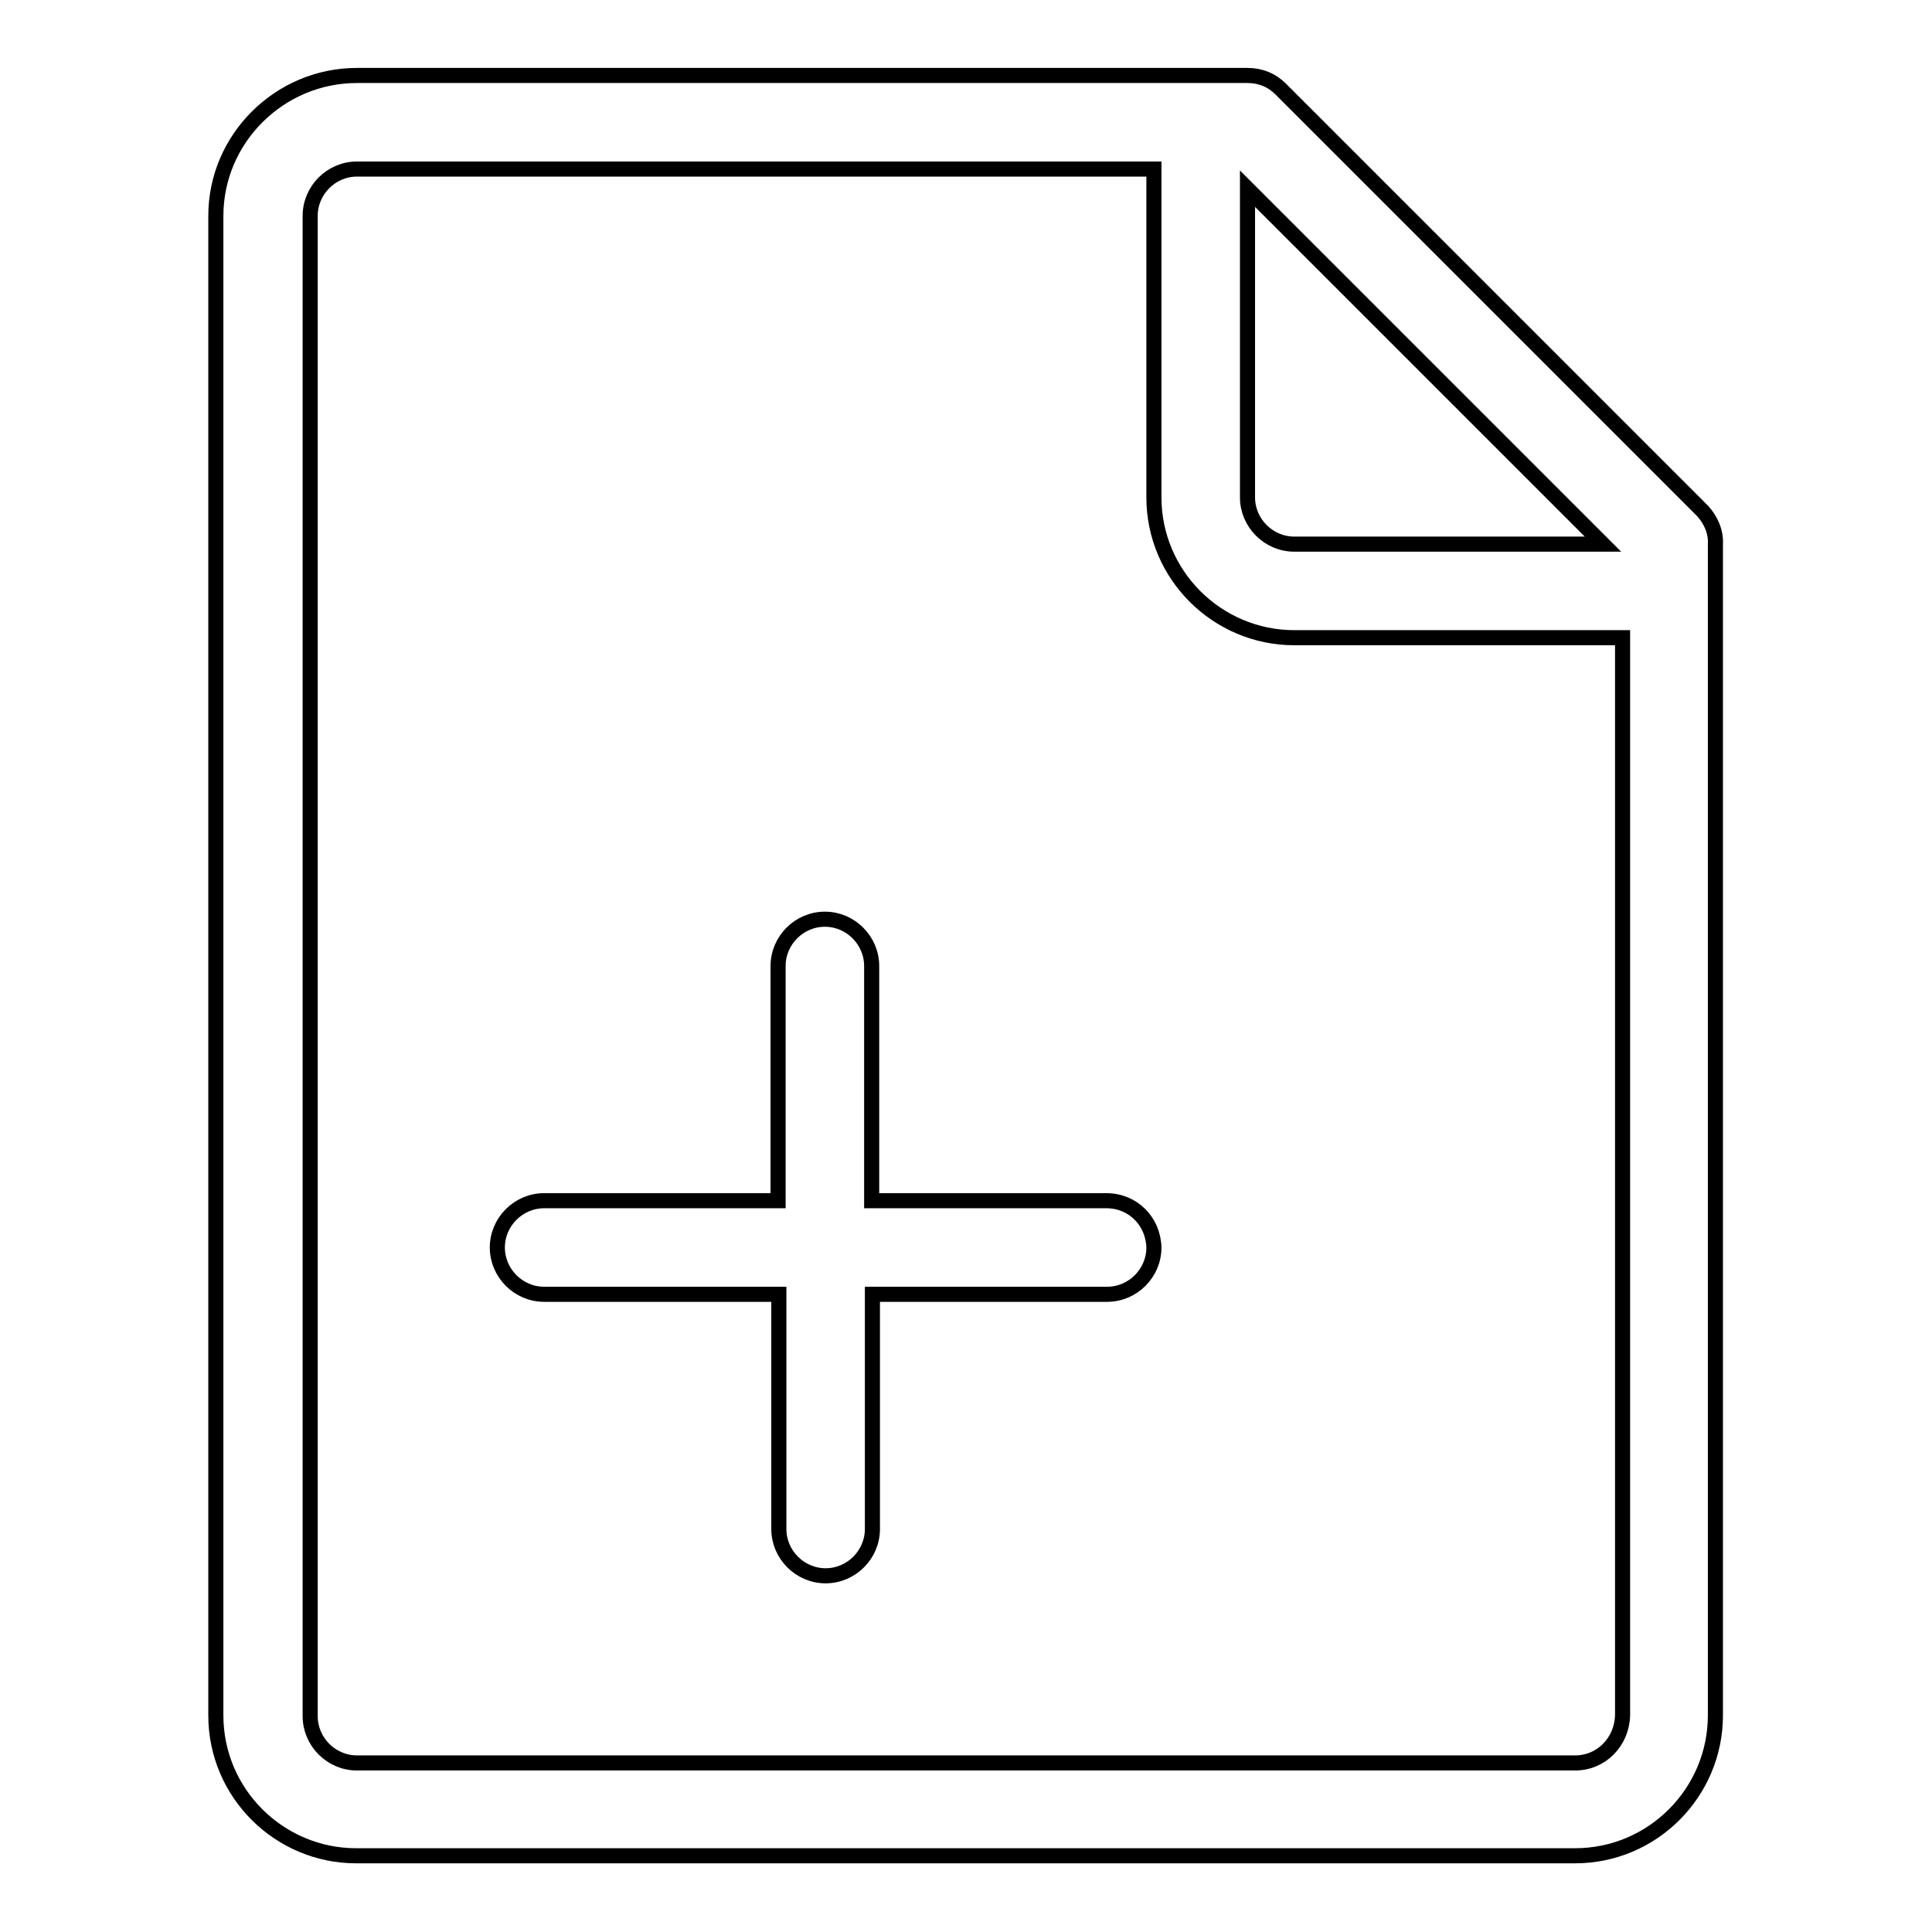
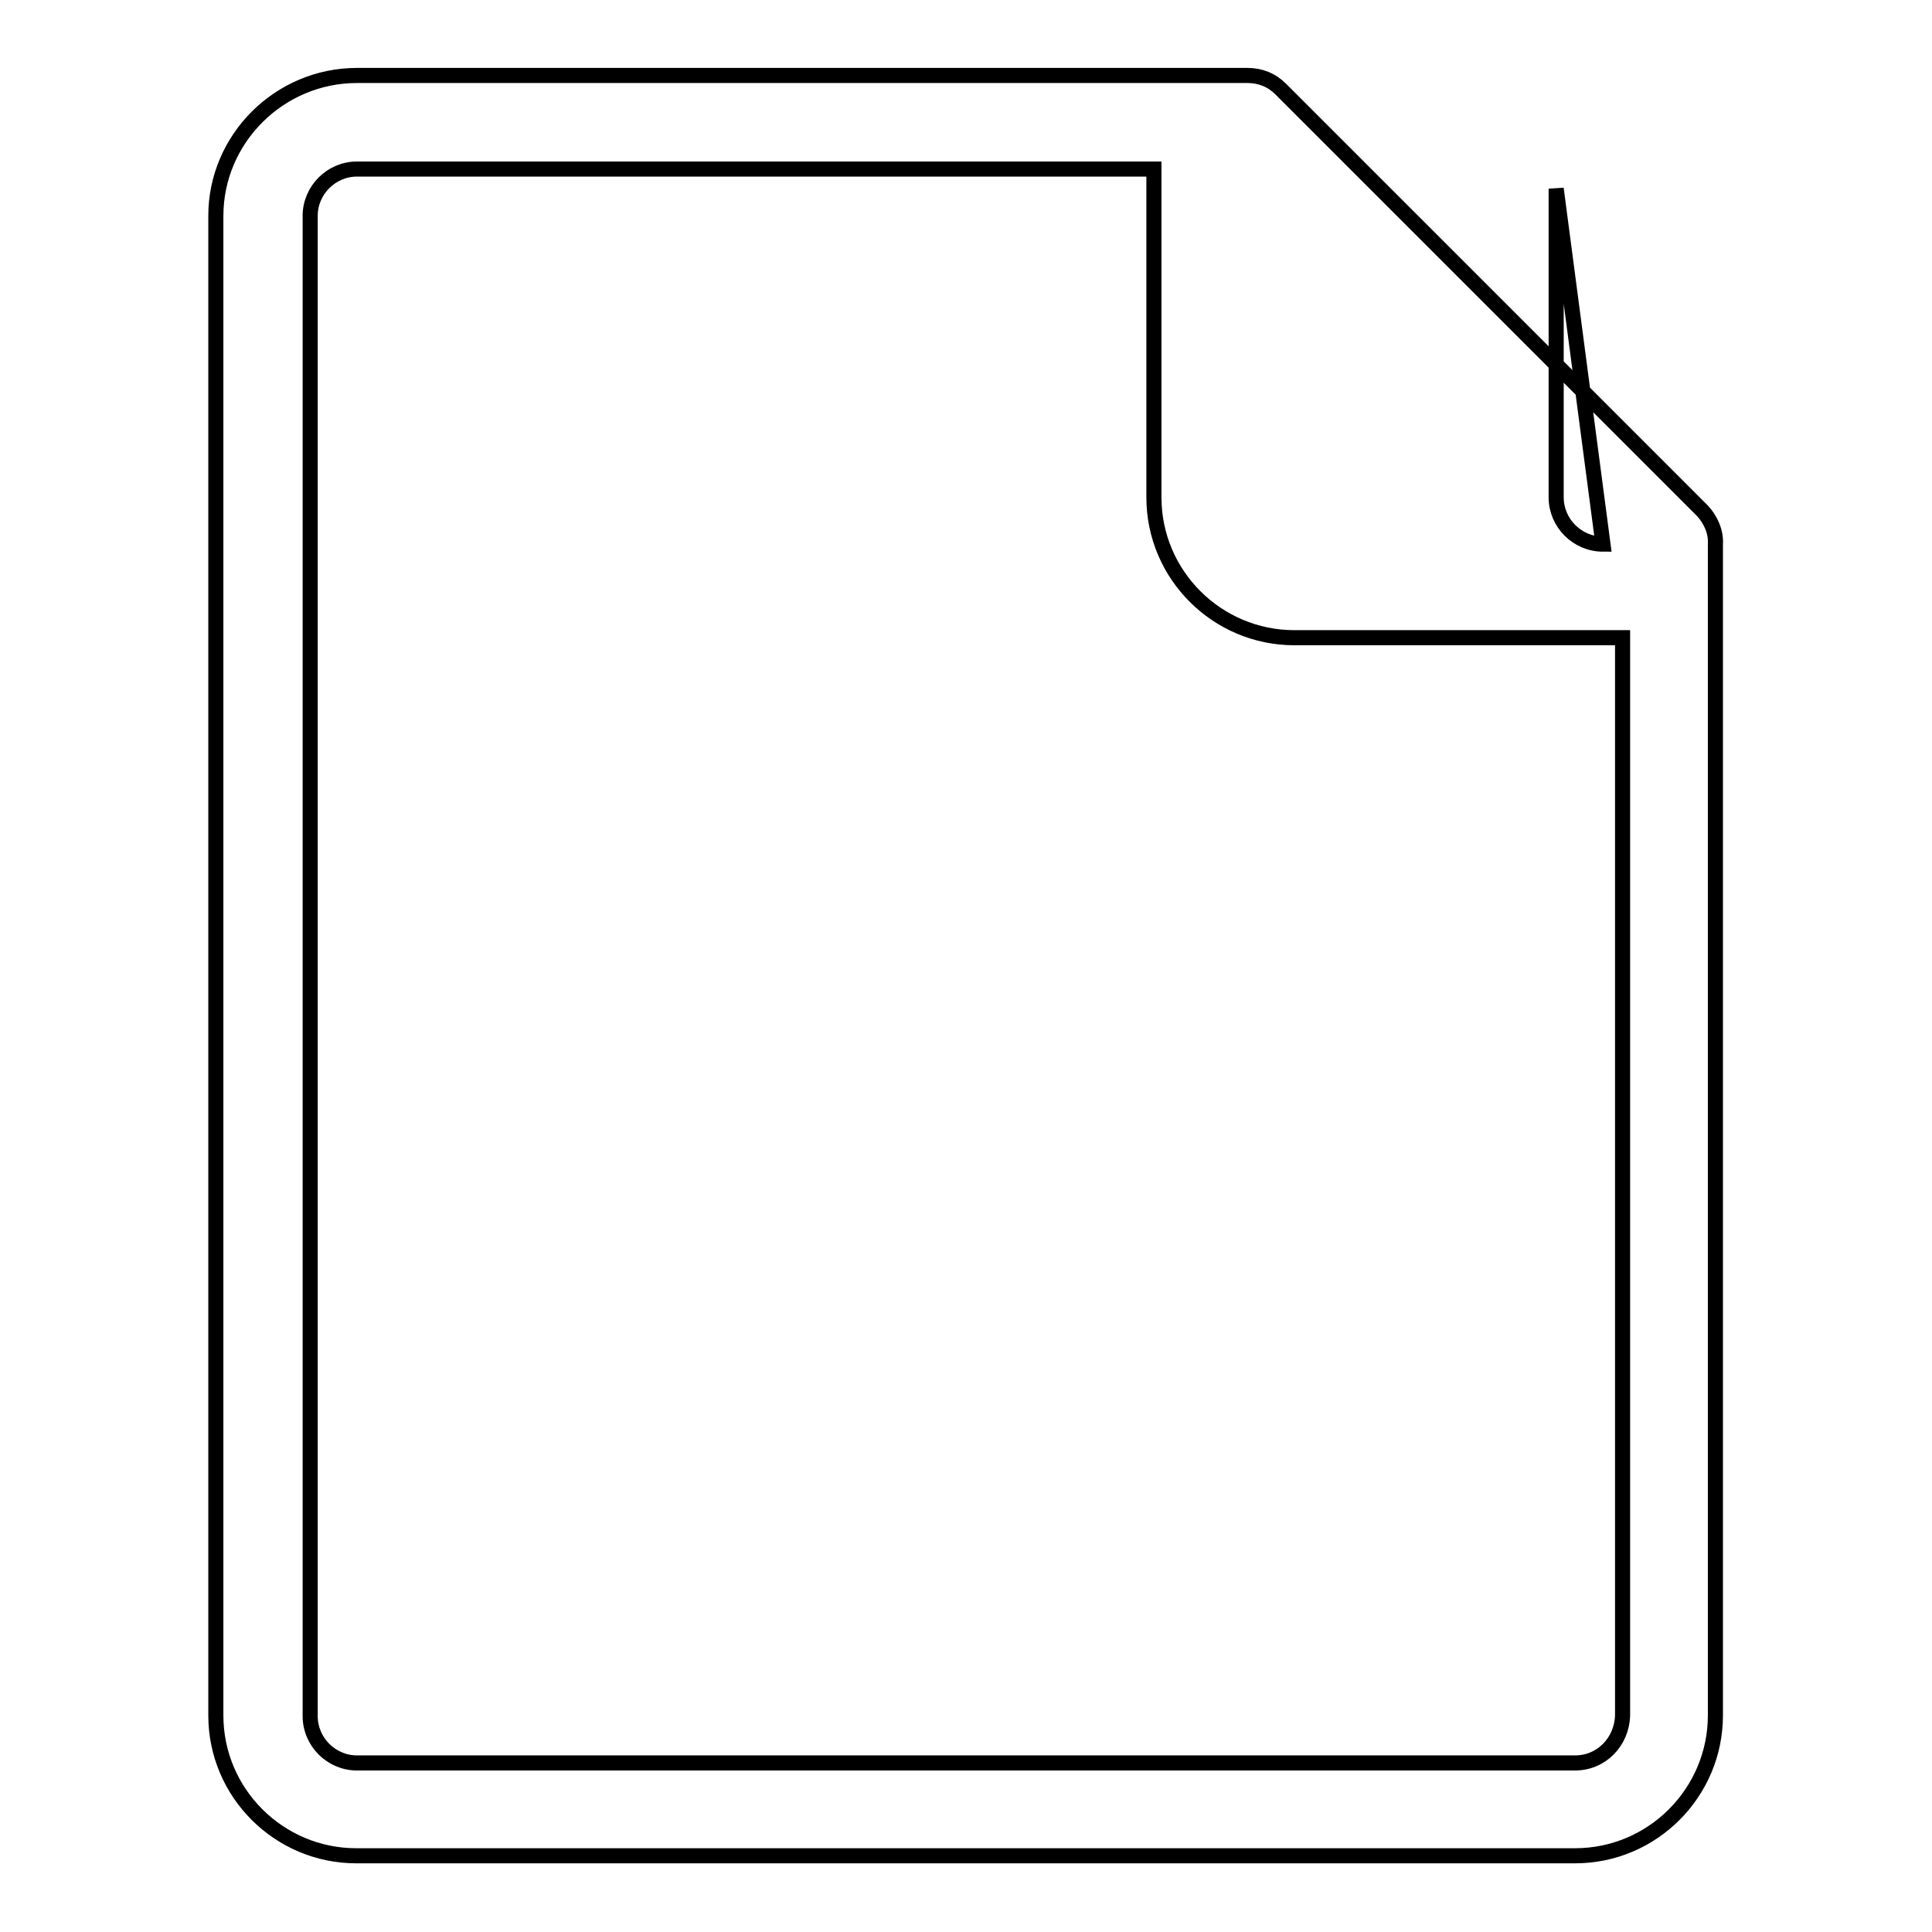
<svg xmlns="http://www.w3.org/2000/svg" version="1.1" x="0px" y="0px" viewBox="0 0 256 256" enable-background="new 0 0 256 256" xml:space="preserve">
  <g>
-     <path stroke-width="2" fill-opacity="0" stroke="#000000" d="M225.6,67.7l-55.9-55.9c-1.2-1.2-2.7-1.8-4.4-1.8h-118C37,10,28.6,18.4,28.6,28.6v198.7 c0,10.3,8.4,18.6,18.6,18.6h161.5c10.3,0,18.6-8.4,18.6-18.6V72.1C227.4,70.5,226.7,68.9,225.6,67.7L225.6,67.7z M212.4,72.1h-40.9 c-3.4,0-6.2-2.8-6.2-6.2V25L212.4,72.1z M208.7,233.6H47.3c-3.4,0-6.2-2.8-6.2-6.2V28.6c0-3.4,2.8-6.2,6.2-6.2l0,0h105.6v43.5 c0,10.3,8.4,18.6,18.6,18.6h43.5v142.8C214.9,230.8,212.2,233.6,208.7,233.6L208.7,233.6z" />
-     <path stroke-width="2" fill-opacity="0" stroke="#000000" d="M146.6,159.1h-31.1V128c0-3.4-2.8-6.2-6.2-6.2c-3.4,0-6.2,2.8-6.2,6.2v31.1H72.1c-3.4,0-6.2,2.8-6.2,6.2 c0,3.4,2.8,6.2,6.2,6.2h31.1v31.1c0,3.4,2.8,6.2,6.2,6.2c3.4,0,6.2-2.8,6.2-6.2v-31.1h31.1c3.4,0,6.2-2.8,6.2-6.2 C152.8,161.8,150.1,159.1,146.6,159.1L146.6,159.1L146.6,159.1z" />
+     <path stroke-width="2" fill-opacity="0" stroke="#000000" d="M225.6,67.7l-55.9-55.9c-1.2-1.2-2.7-1.8-4.4-1.8h-118C37,10,28.6,18.4,28.6,28.6v198.7 c0,10.3,8.4,18.6,18.6,18.6h161.5c10.3,0,18.6-8.4,18.6-18.6V72.1C227.4,70.5,226.7,68.9,225.6,67.7L225.6,67.7z M212.4,72.1c-3.4,0-6.2-2.8-6.2-6.2V25L212.4,72.1z M208.7,233.6H47.3c-3.4,0-6.2-2.8-6.2-6.2V28.6c0-3.4,2.8-6.2,6.2-6.2l0,0h105.6v43.5 c0,10.3,8.4,18.6,18.6,18.6h43.5v142.8C214.9,230.8,212.2,233.6,208.7,233.6L208.7,233.6z" />
  </g>
</svg>